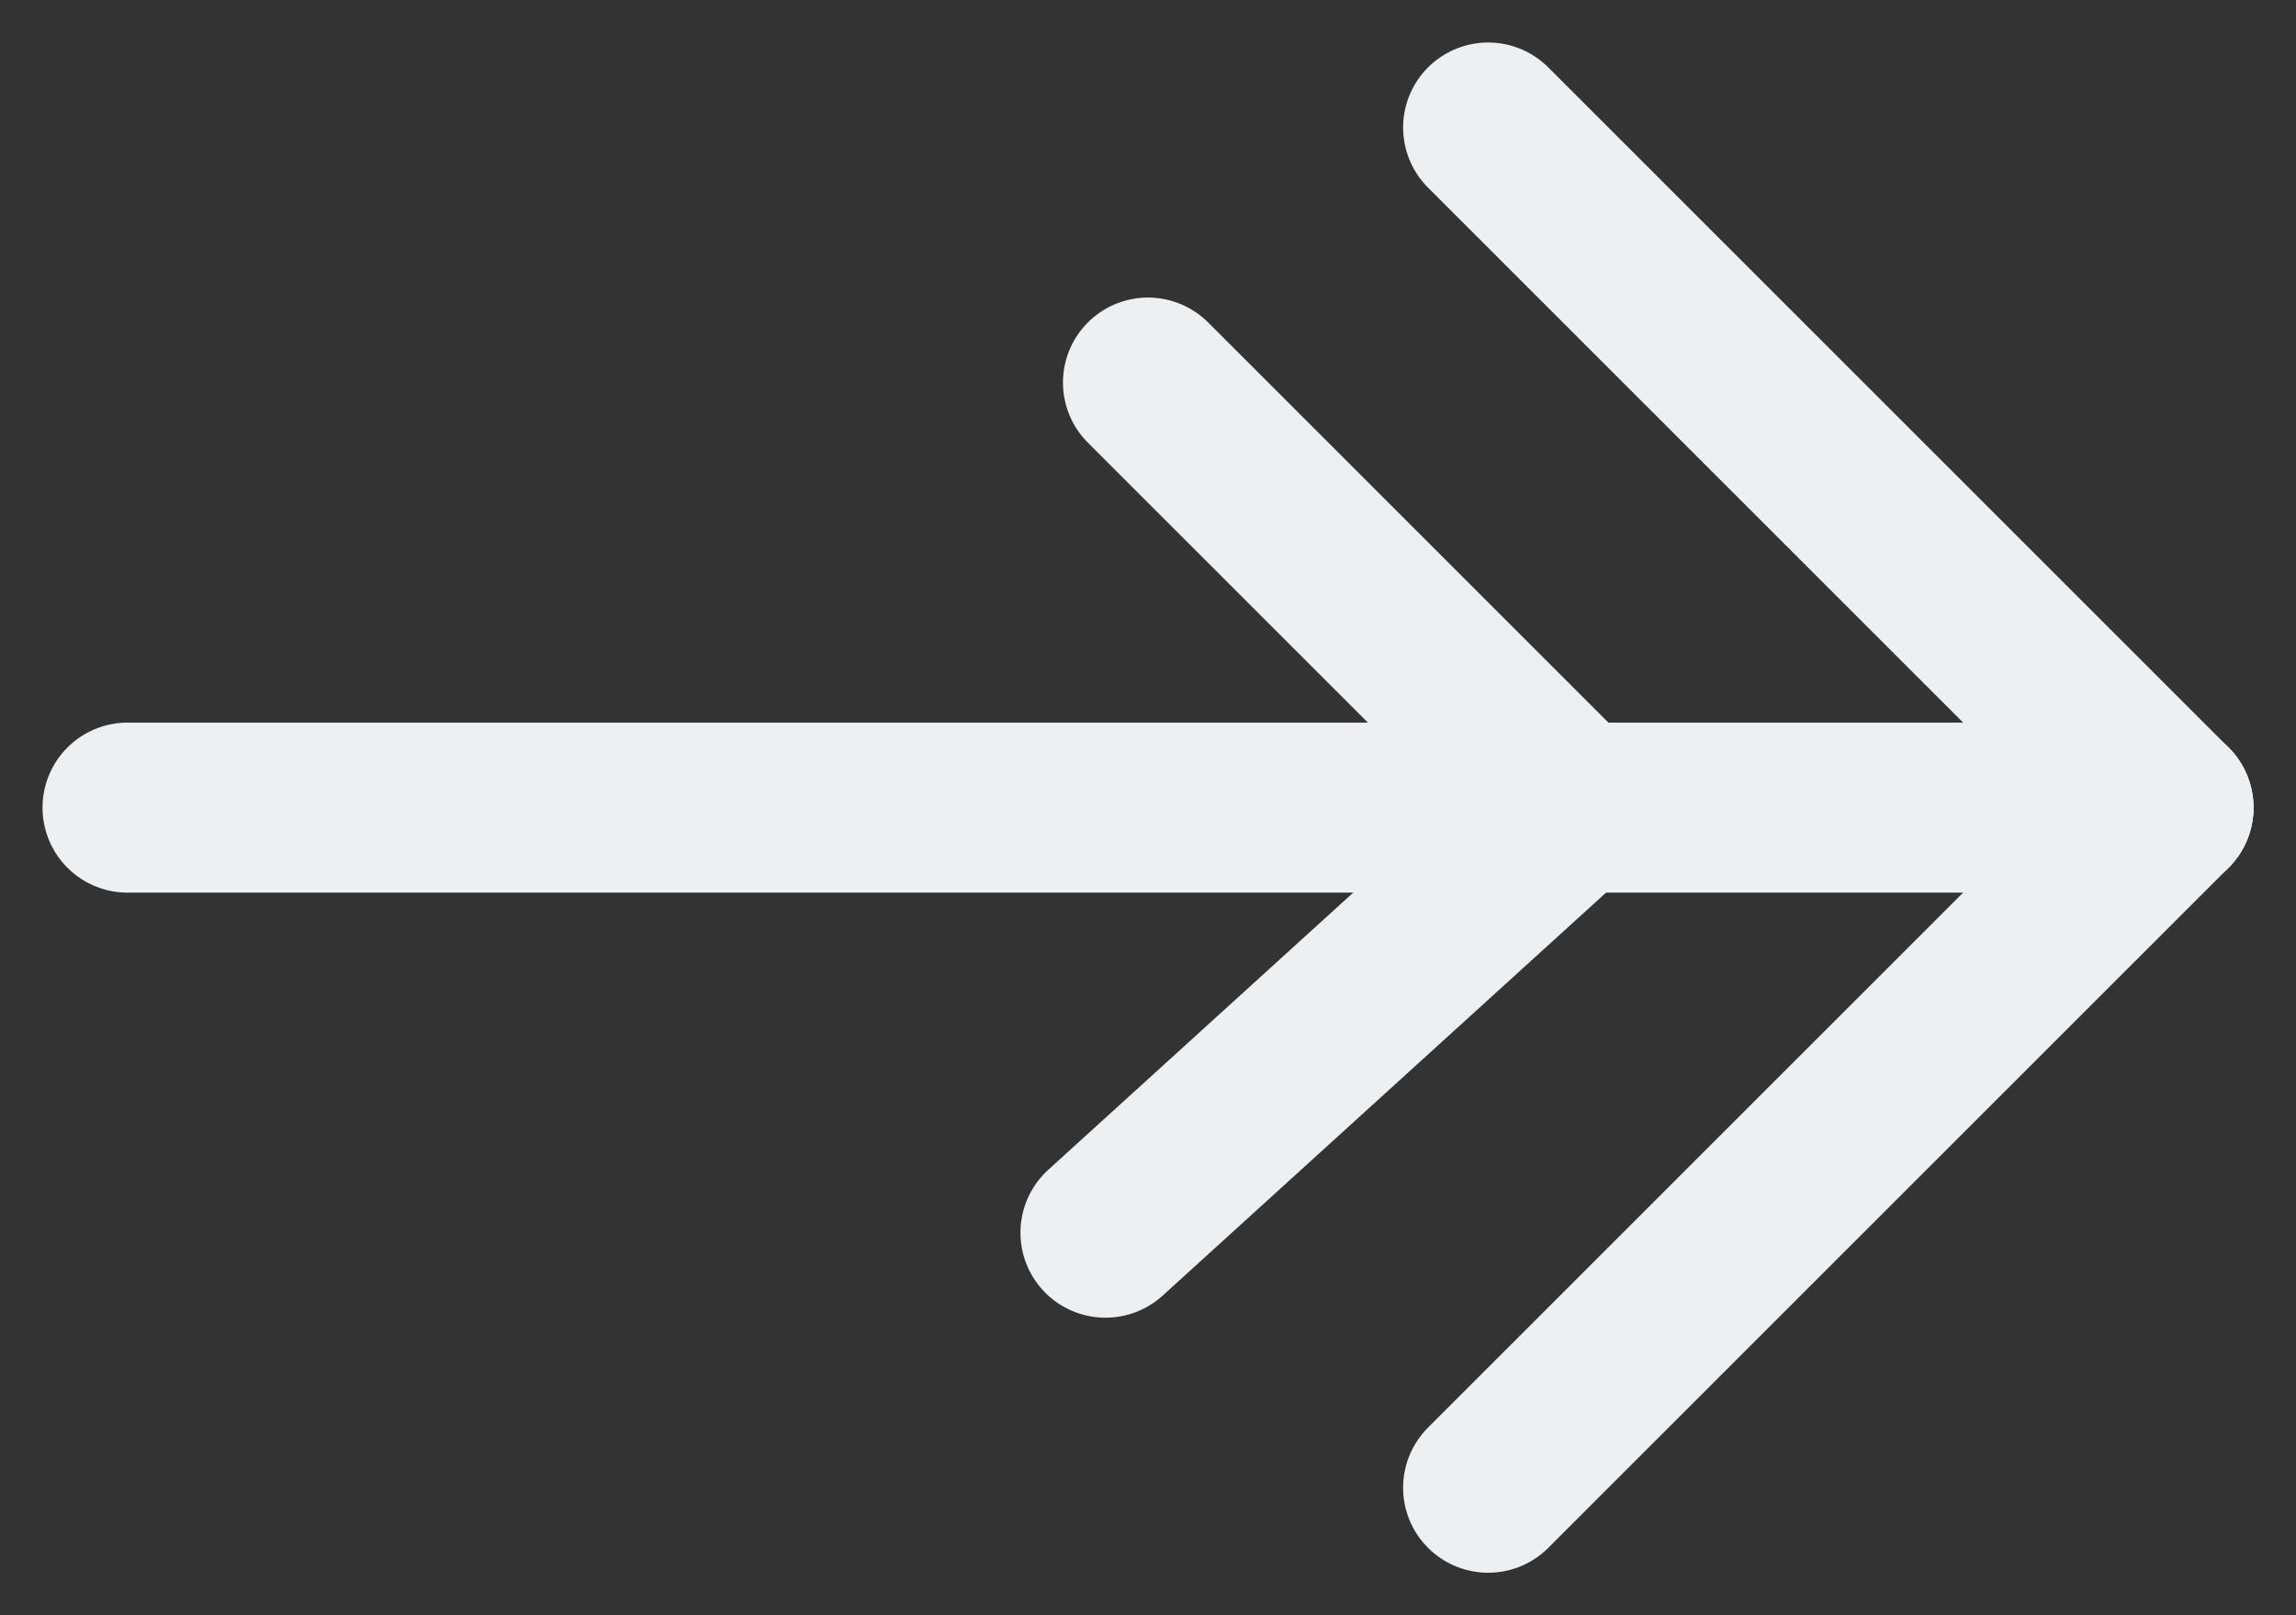
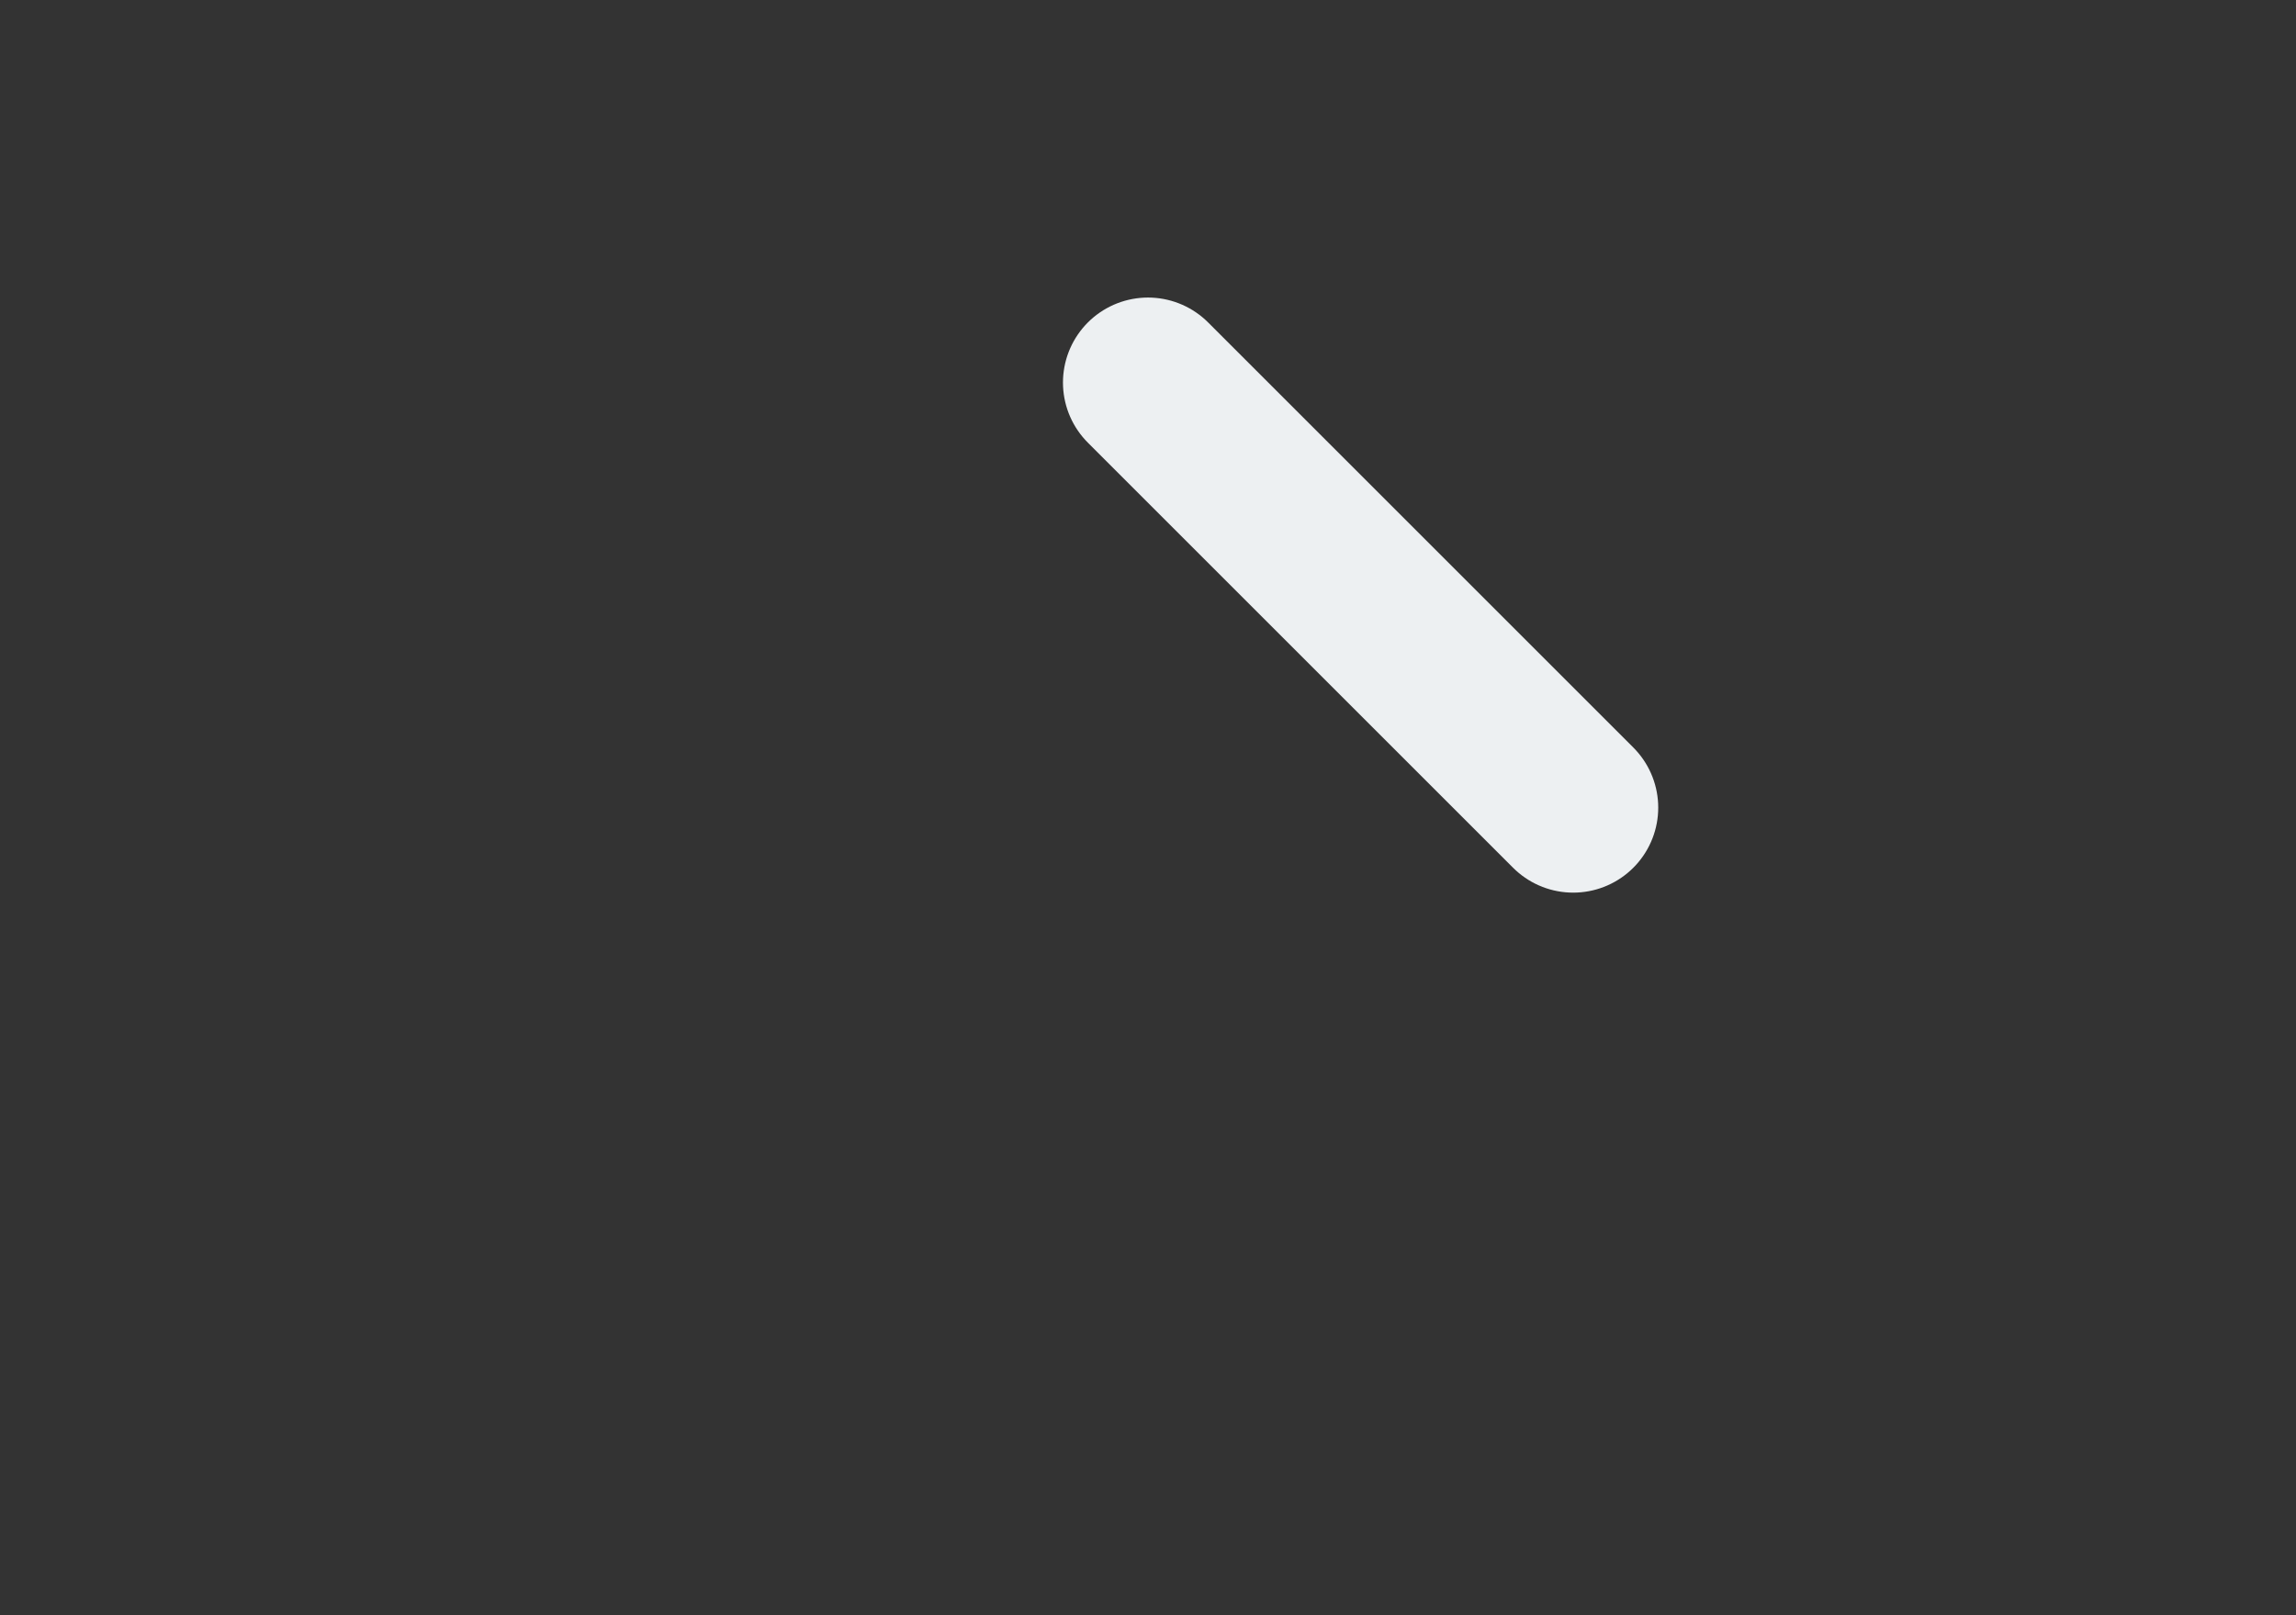
<svg xmlns="http://www.w3.org/2000/svg" version="1.2" viewBox="0 0 27 19" width="27" height="19">
  <rect x="0" y="0" width="27" height="19" fill="#333333" stroke="none" />
  <defs>
    <clipPath clipPathUnits="userSpaceOnUse" id="cp1">
-       <path d="m-1713-878h1920v5353h-1920z" />
+       <path d="m-1713-878h1920v5353z" />
    </clipPath>
  </defs>
  <style>.a{fill:none;stroke:#edf0f2;stroke-linecap:round;stroke-width:2}</style>
  <g clip-path="url(#cp1)">
-     <path class="a" d="m17.5 1.5l8 8" />
-     <path class="a" d="m17.5 17.5l8-8" />
-     <path class="a" d="m1.5 9.5h24" />
    <path class="a" d="m13.5 4.5l5 5" />
-     <path class="a" d="m13 14.5l5.5-5" />
  </g>
</svg>